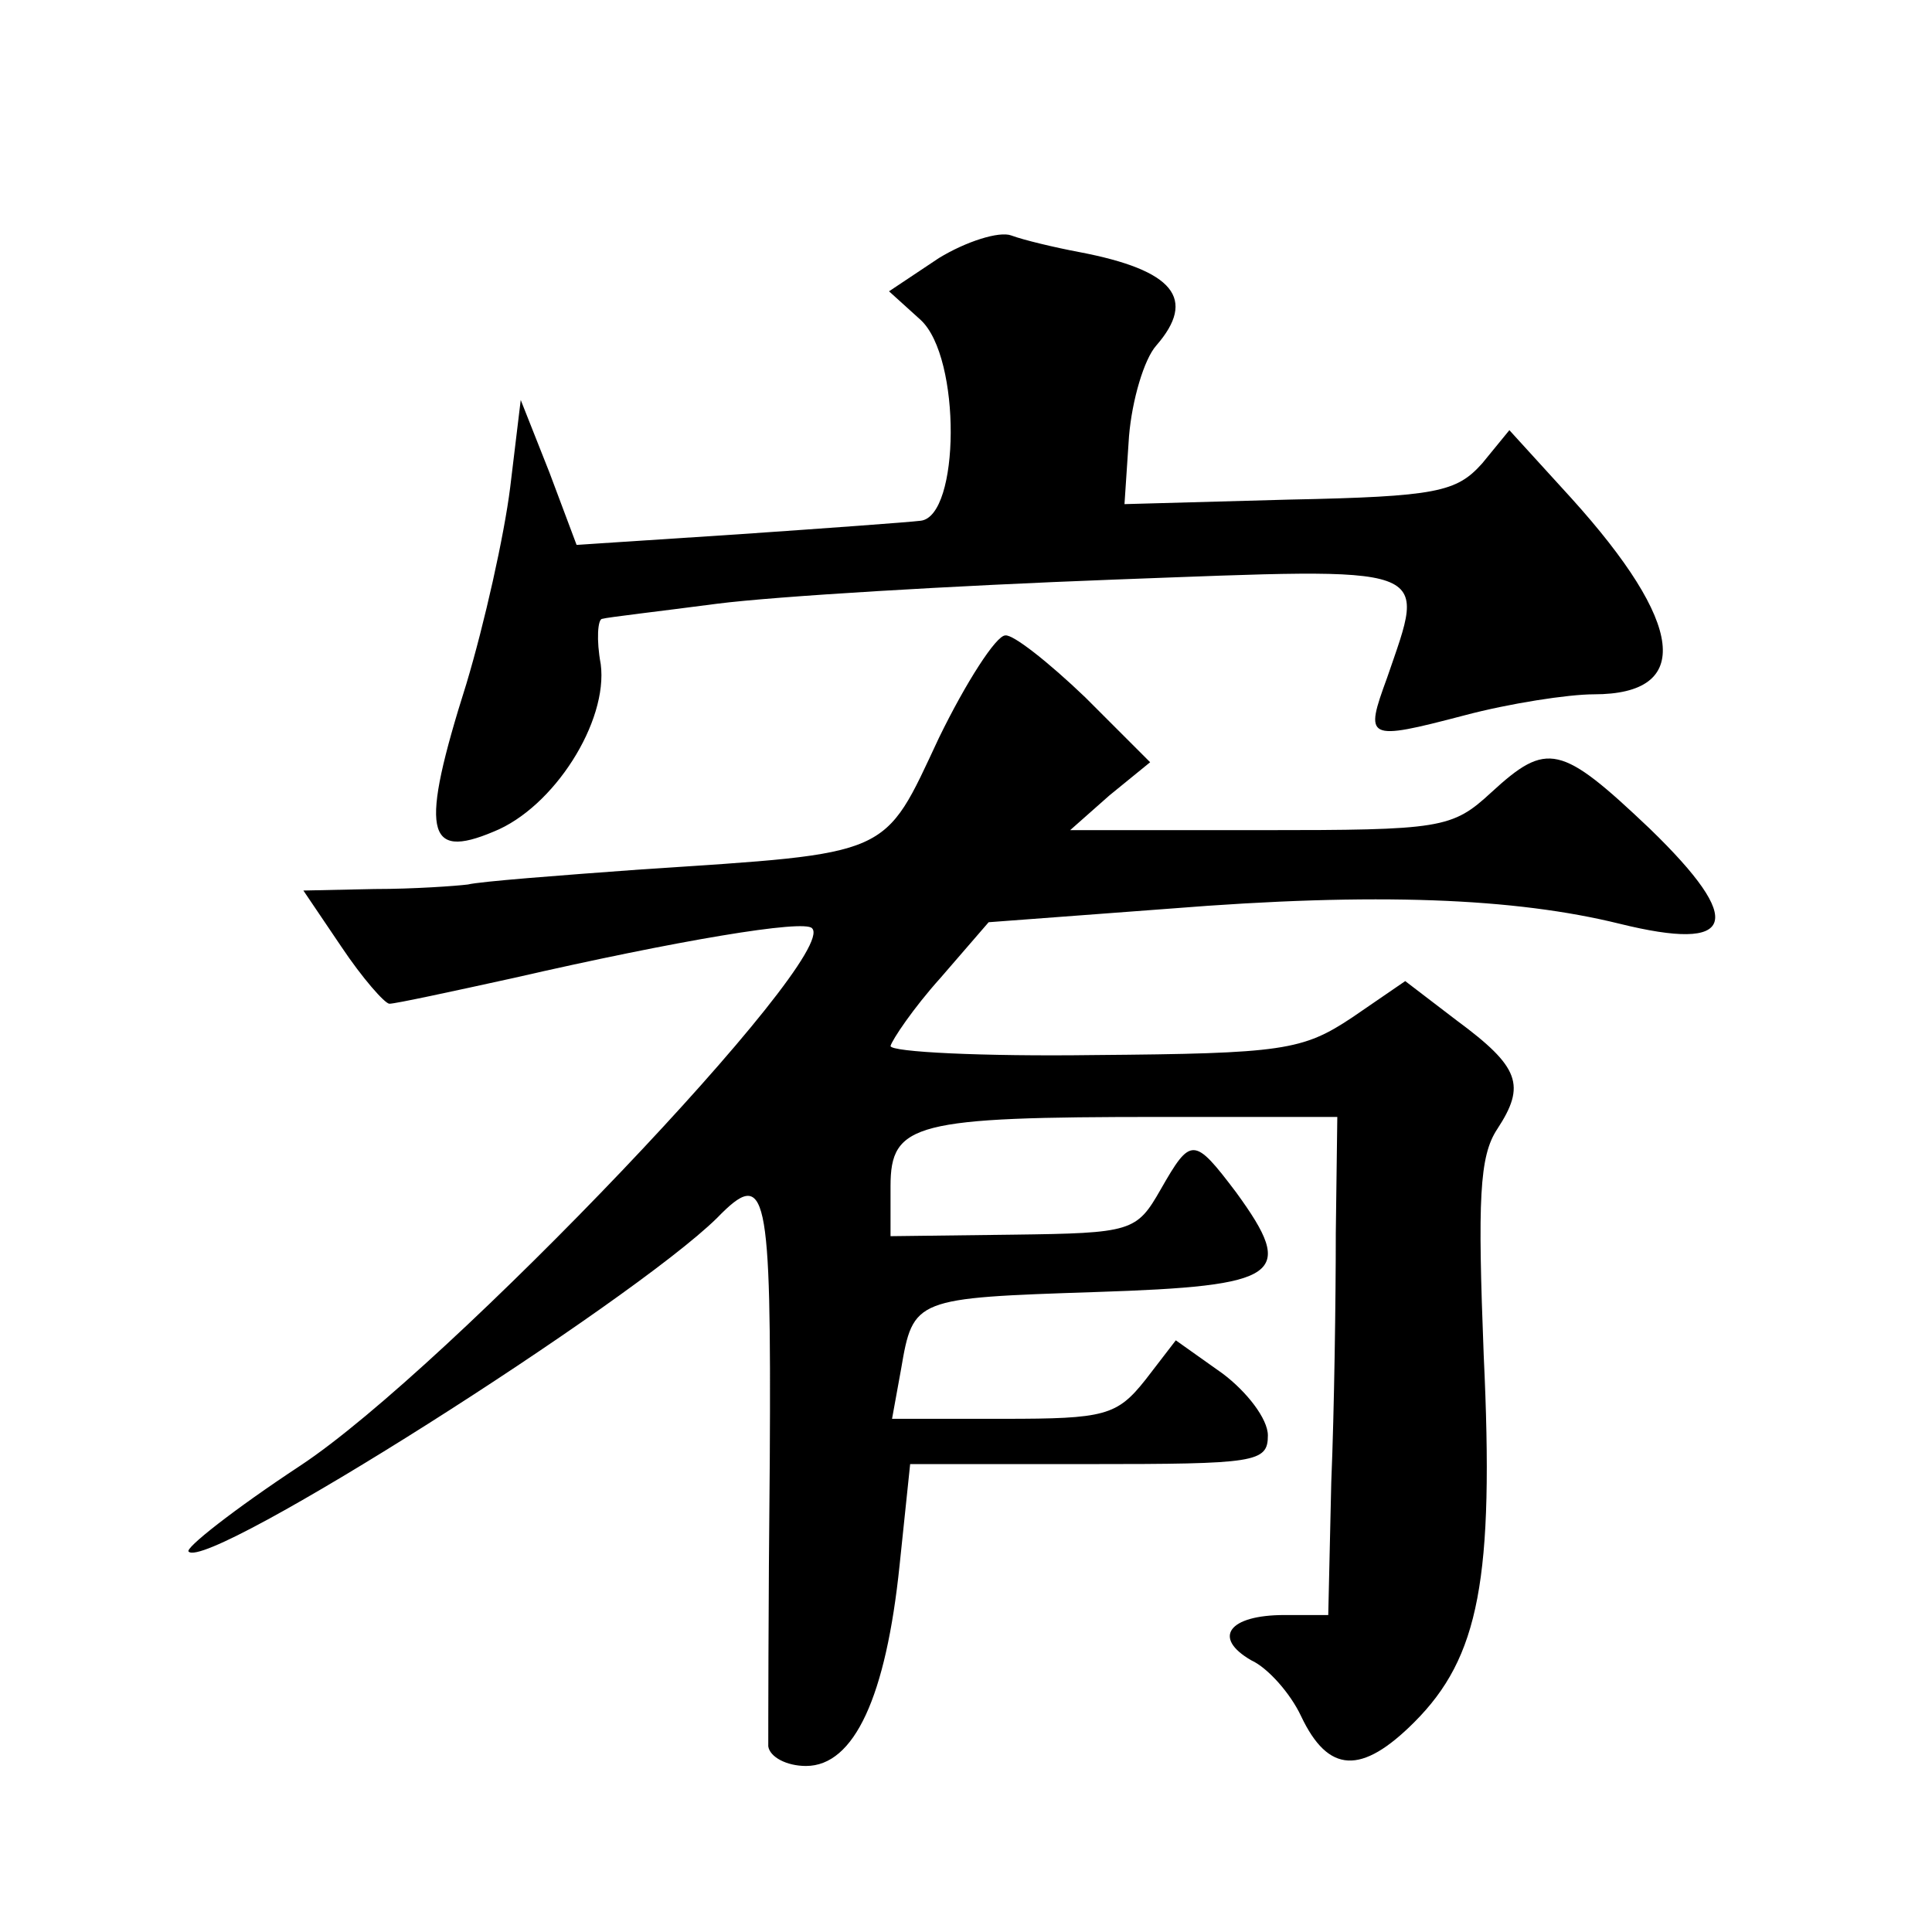
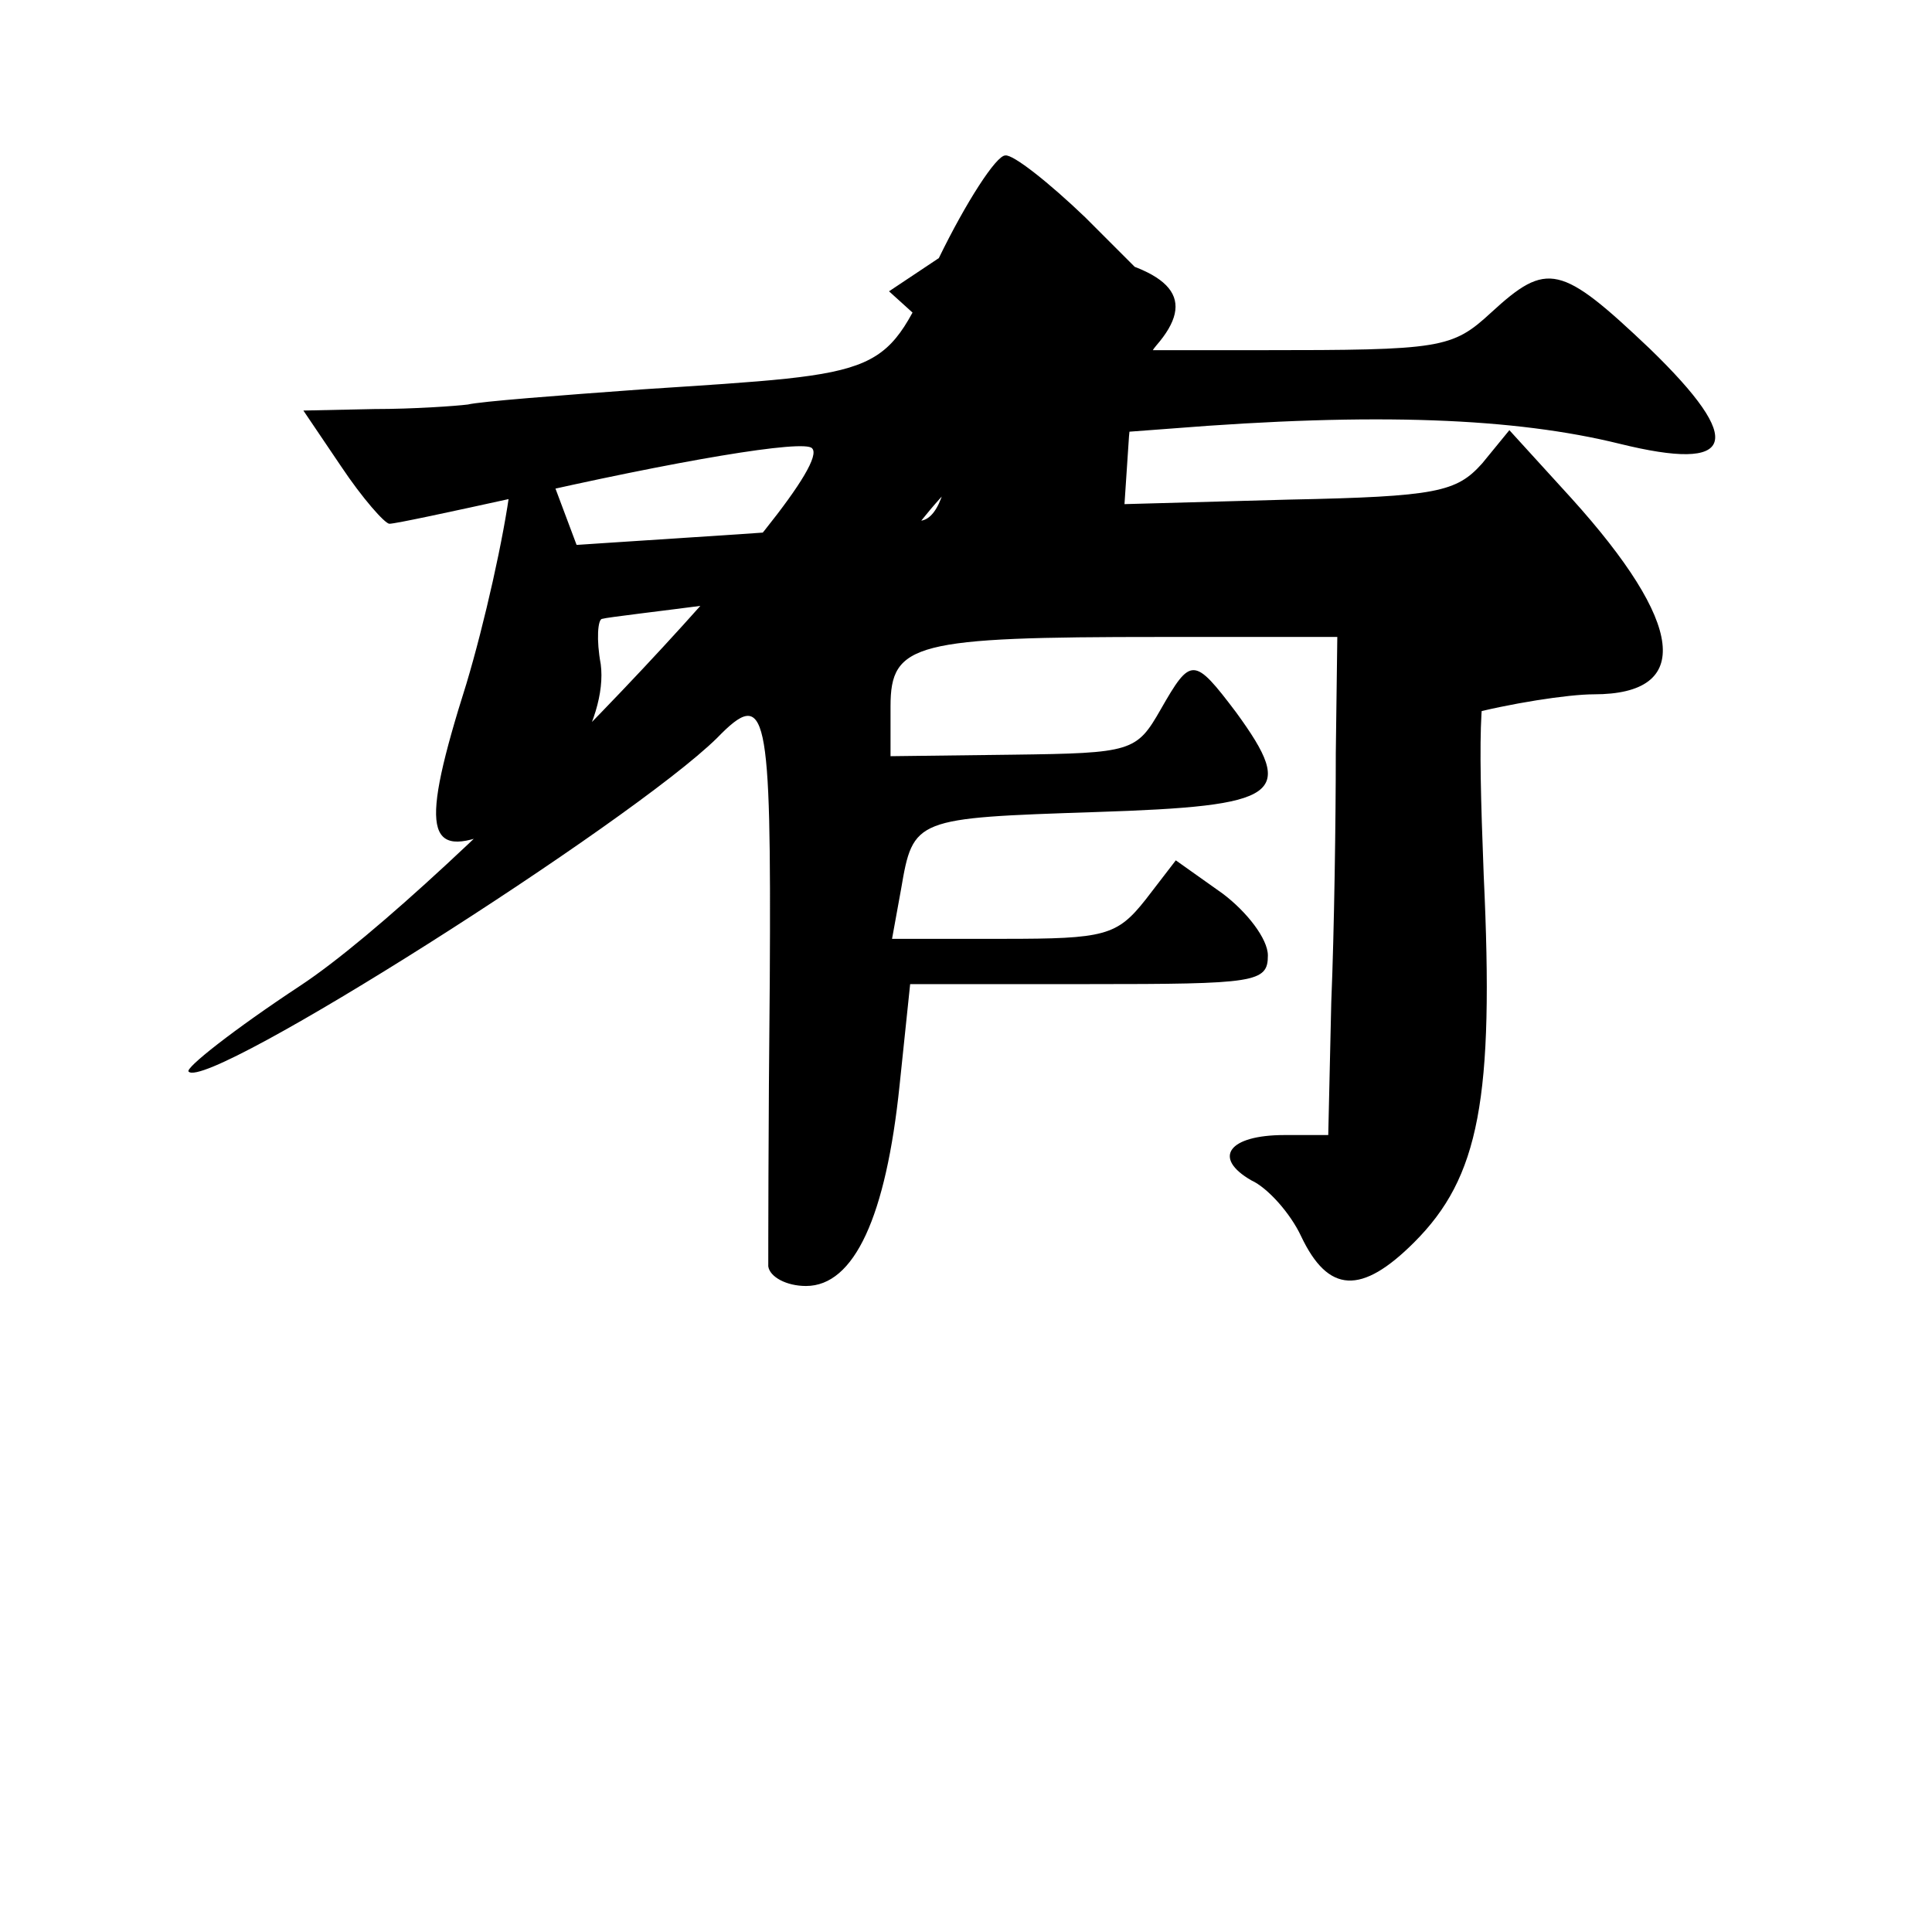
<svg xmlns="http://www.w3.org/2000/svg" version="1.0" width="128pt" height="128pt" viewBox="0 0 128 128" preserveAspectRatio="xMidYMid meet">
  <g transform="translate(0,128) scale(0.1,-0.1)" fill="#0" stroke="none">
-     <path d="M622 1109 l-33 -22 21 -19 c27 -25 26 -130 0 -133 -8 -1 -63 -5 -121 -9 l-107 -7 -18 48 -19 48 -7 -58 c-4 -32 -17 -90 -29 -130 -31 -98 -27 -117 18 -98 40 16 76 73 71 111 -3 16 -2 30 1 30 3 1 38 5 76 10 39 5 157 12 263 16 215 8 207 11 181 -65 -15 -41 -14 -42 51 -25 30 8 69 14 86 14 66 0 60 47 -15 130 l-41 45 -18 -22 c-17 -19 -30 -22 -128 -24 l-109 -3 3 45 c2 24 10 51 18 60 27 31 12 50 -51 62 -16 3 -37 8 -45 11 -8 3 -30 -4 -48 -15z M622 791 c-37 -79 -30 -76 -197 -87 -55 -4 -107 -8 -115 -10 -8 -1 -36 -3 -62 -3 l-47 -1 25 -37 c14 -21 29 -38 32 -38 4 0 41 8 82 17 109 25 193 39 198 33 19 -18 -242 -292 -339 -356 -44 -29 -77 -55 -74 -57 13 -13 293 165 350 221 33 34 36 20 35 -160 -1 -98 -1 -184 -1 -190 1 -7 12 -13 25 -13 32 0 53 46 62 133 l7 67 118 0 c111 0 119 1 119 19 0 11 -14 29 -30 41 l-31 22 -20 -26 c-19 -24 -27 -26 -94 -26 l-74 0 6 33 c8 47 9 47 129 51 123 4 133 11 93 66 -28 37 -30 37 -50 2 -16 -28 -19 -29 -98 -30 l-81 -1 0 33 c0 42 16 46 179 46 l117 0 -1 -77 c0 -43 -1 -117 -3 -165 l-2 -88 -29 0 c-37 0 -48 -15 -22 -30 11 -5 26 -22 33 -37 18 -38 40 -39 75 -4 43 43 53 95 46 243 -4 103 -3 132 9 150 19 29 15 41 -27 72 l-34 26 -35 -24 c-33 -22 -46 -24 -171 -25 -74 -1 -135 2 -135 6 1 4 15 25 33 45 l32 37 120 9 c137 11 229 7 298 -10 77 -19 84 1 20 63 -59 56 -68 58 -105 24 -26 -24 -33 -25 -153 -25 l-126 0 26 23 27 22 -43 43 c-24 23 -48 42 -53 41 -6 0 -26 -31 -44 -68z" />
+     <path d="M622 1109 l-33 -22 21 -19 c27 -25 26 -130 0 -133 -8 -1 -63 -5 -121 -9 l-107 -7 -18 48 -19 48 -7 -58 c-4 -32 -17 -90 -29 -130 -31 -98 -27 -117 18 -98 40 16 76 73 71 111 -3 16 -2 30 1 30 3 1 38 5 76 10 39 5 157 12 263 16 215 8 207 11 181 -65 -15 -41 -14 -42 51 -25 30 8 69 14 86 14 66 0 60 47 -15 130 l-41 45 -18 -22 c-17 -19 -30 -22 -128 -24 l-109 -3 3 45 c2 24 10 51 18 60 27 31 12 50 -51 62 -16 3 -37 8 -45 11 -8 3 -30 -4 -48 -15z c-37 -79 -30 -76 -197 -87 -55 -4 -107 -8 -115 -10 -8 -1 -36 -3 -62 -3 l-47 -1 25 -37 c14 -21 29 -38 32 -38 4 0 41 8 82 17 109 25 193 39 198 33 19 -18 -242 -292 -339 -356 -44 -29 -77 -55 -74 -57 13 -13 293 165 350 221 33 34 36 20 35 -160 -1 -98 -1 -184 -1 -190 1 -7 12 -13 25 -13 32 0 53 46 62 133 l7 67 118 0 c111 0 119 1 119 19 0 11 -14 29 -30 41 l-31 22 -20 -26 c-19 -24 -27 -26 -94 -26 l-74 0 6 33 c8 47 9 47 129 51 123 4 133 11 93 66 -28 37 -30 37 -50 2 -16 -28 -19 -29 -98 -30 l-81 -1 0 33 c0 42 16 46 179 46 l117 0 -1 -77 c0 -43 -1 -117 -3 -165 l-2 -88 -29 0 c-37 0 -48 -15 -22 -30 11 -5 26 -22 33 -37 18 -38 40 -39 75 -4 43 43 53 95 46 243 -4 103 -3 132 9 150 19 29 15 41 -27 72 l-34 26 -35 -24 c-33 -22 -46 -24 -171 -25 -74 -1 -135 2 -135 6 1 4 15 25 33 45 l32 37 120 9 c137 11 229 7 298 -10 77 -19 84 1 20 63 -59 56 -68 58 -105 24 -26 -24 -33 -25 -153 -25 l-126 0 26 23 27 22 -43 43 c-24 23 -48 42 -53 41 -6 0 -26 -31 -44 -68z" />
  </g>
</svg>